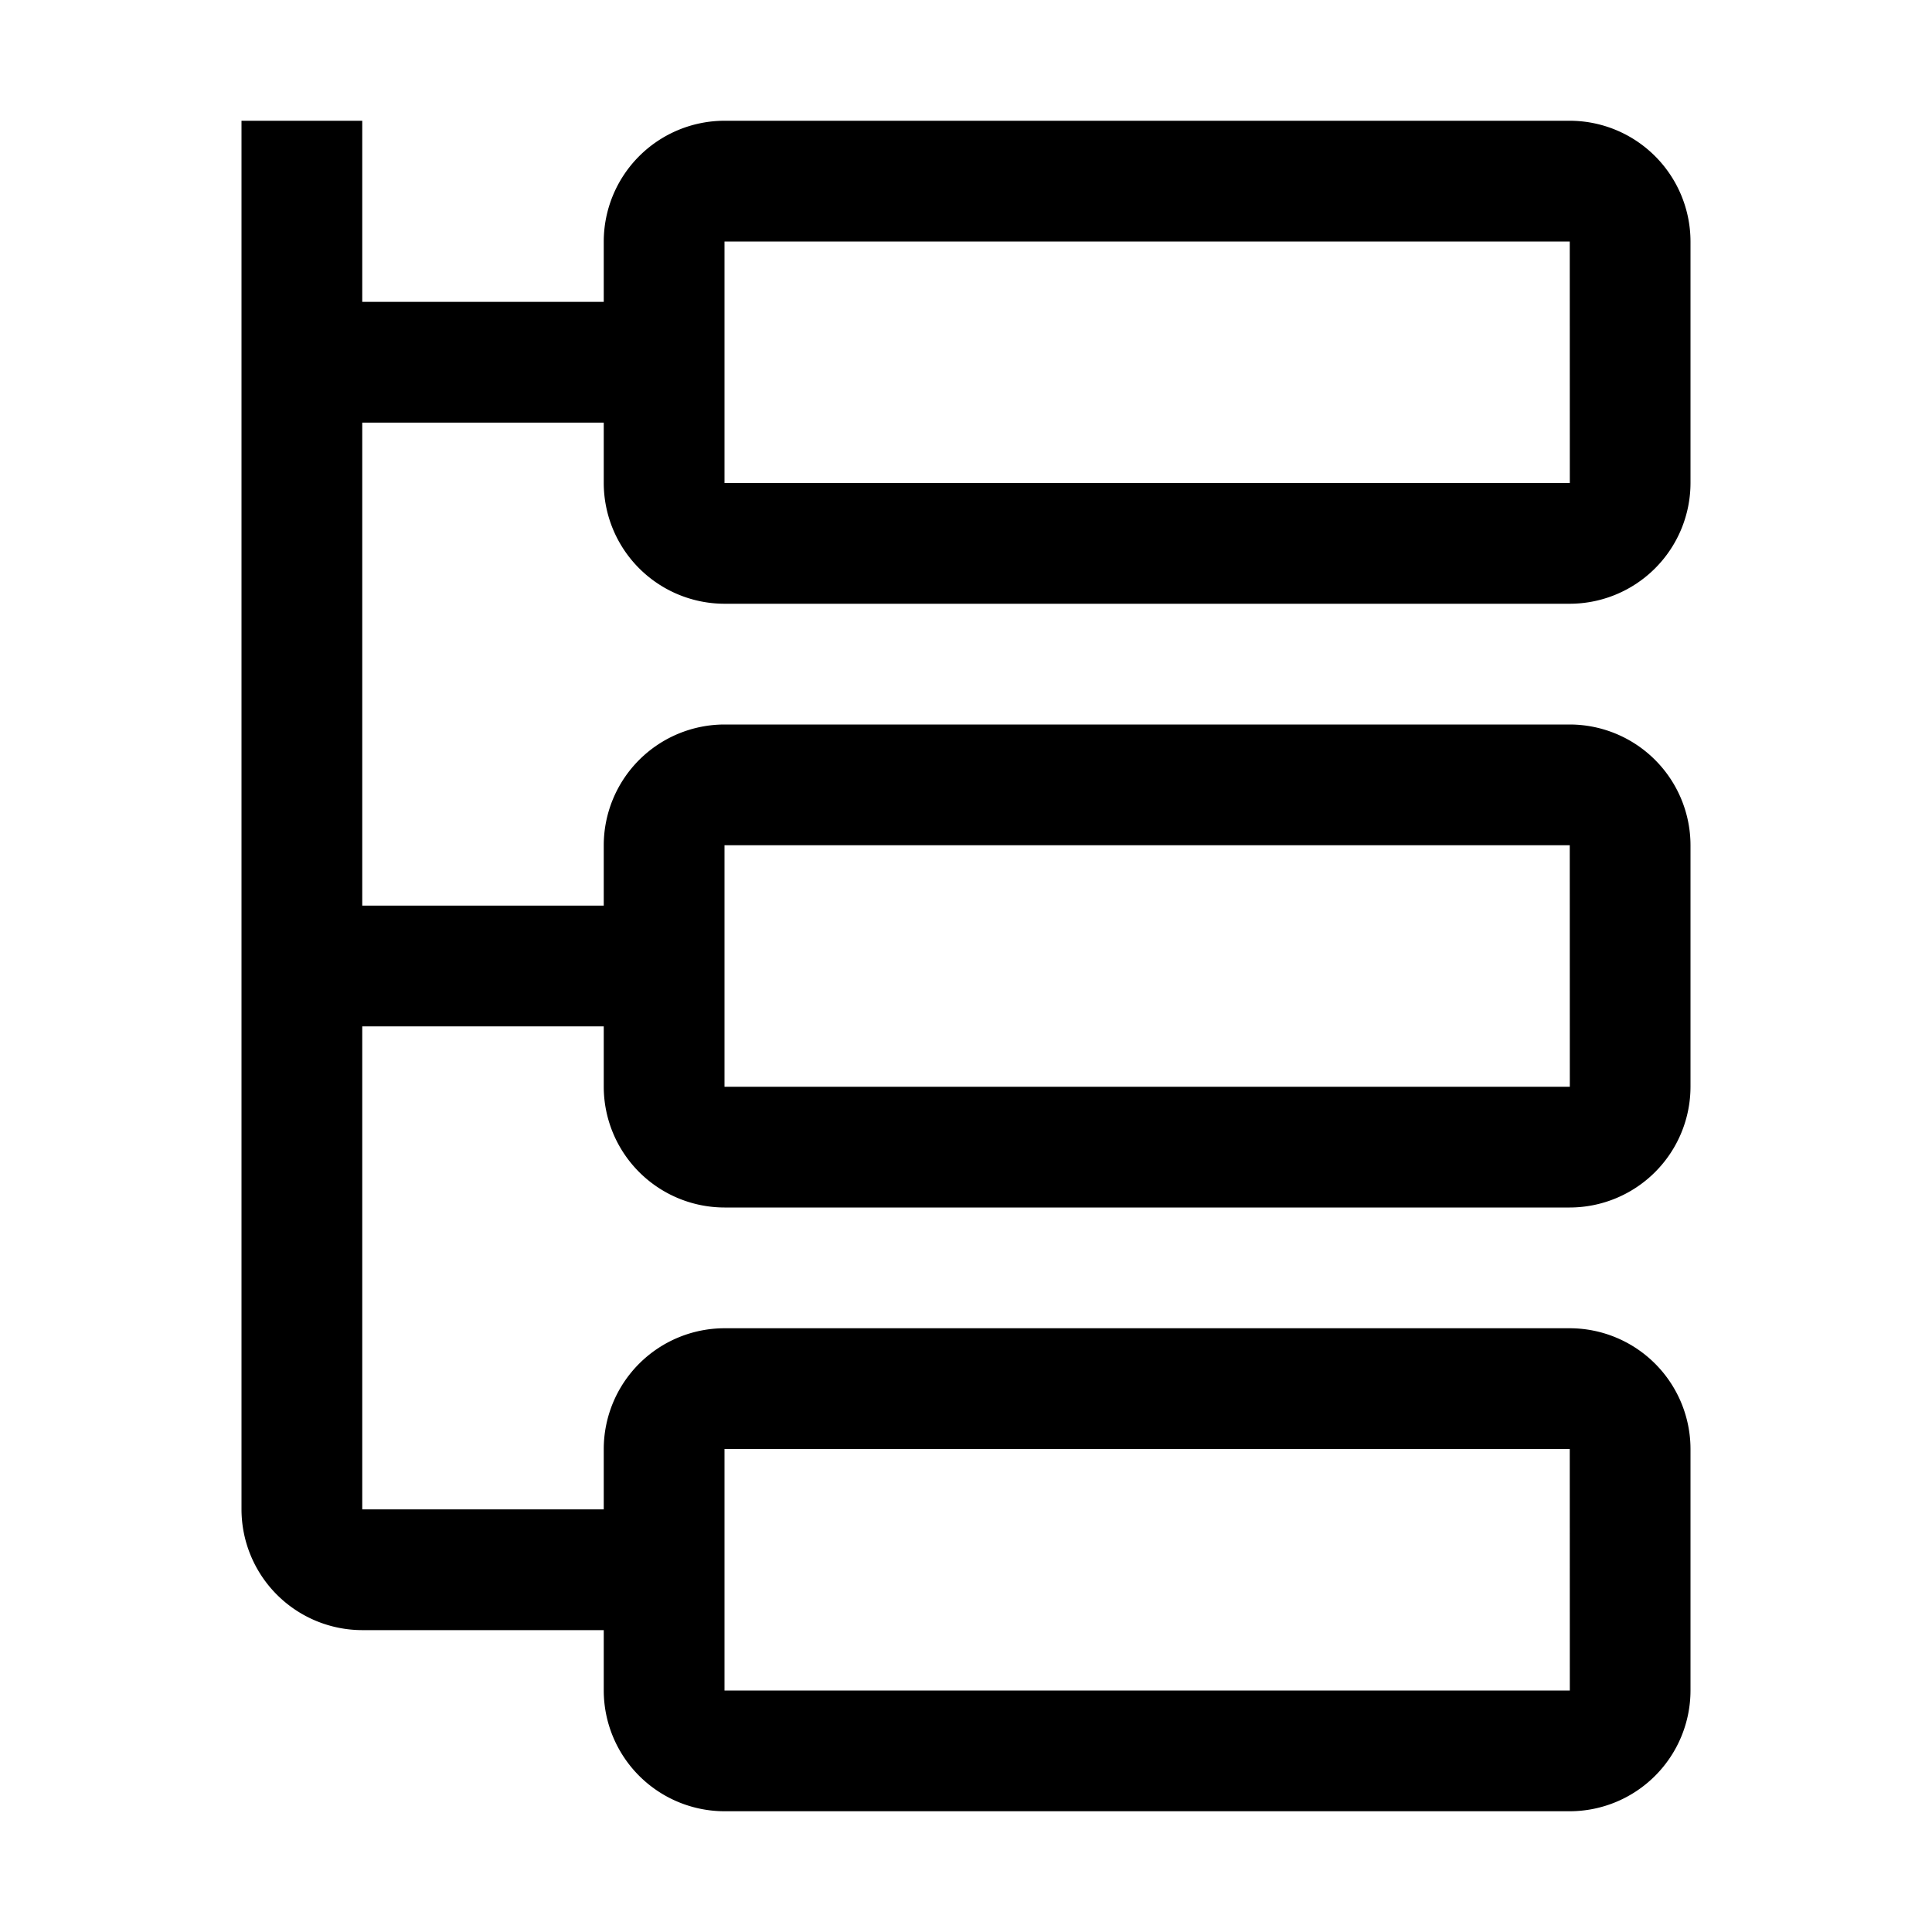
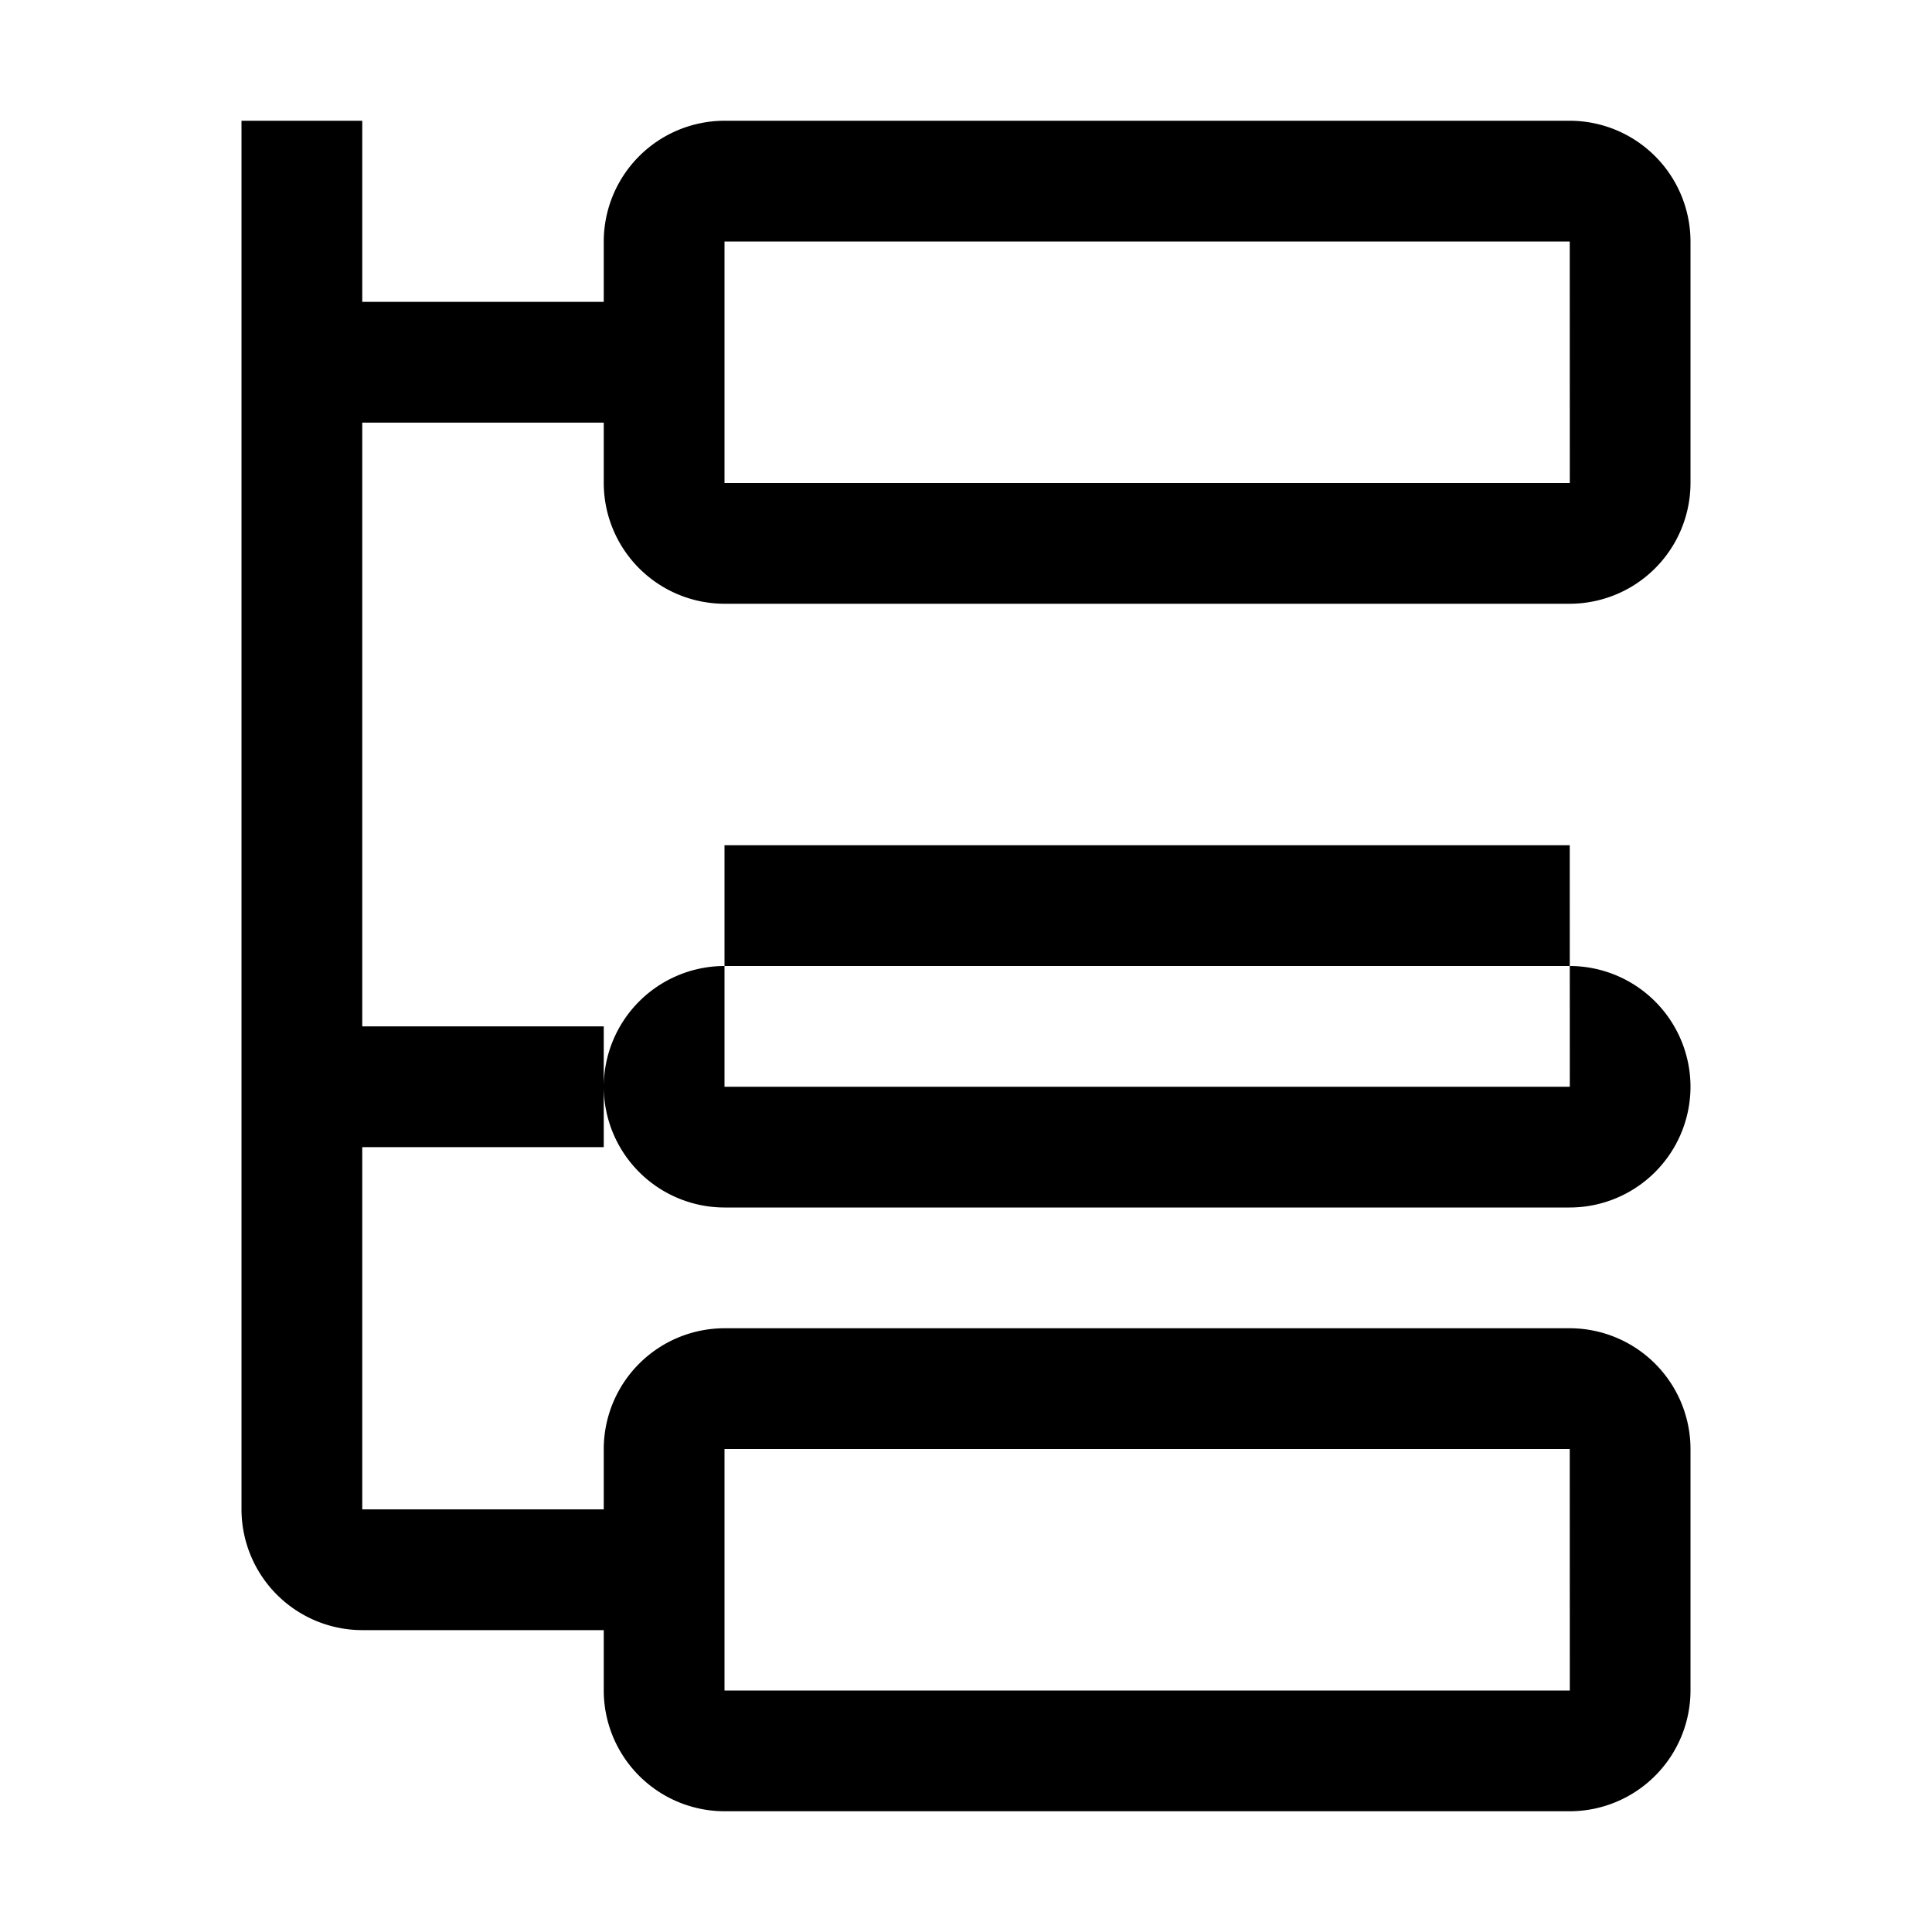
<svg xmlns="http://www.w3.org/2000/svg" width="800" height="800" viewBox="0 0 32 32">
-   <path fill="currentColor" d="M12 10h14a2.003 2.003 0 0 0 2-2V4a2.003 2.003 0 0 0-2-2H12a2.003 2.003 0 0 0-2 2v1H6V2H4v23a2.003 2.003 0 0 0 2 2h4v1a2.003 2.003 0 0 0 2 2h14a2.003 2.003 0 0 0 2-2v-4a2.003 2.003 0 0 0-2-2H12a2.003 2.003 0 0 0-2 2v1H6v-8h4v1a2.003 2.003 0 0 0 2 2h14a2.003 2.003 0 0 0 2-2v-4a2.003 2.003 0 0 0-2-2H12a2.003 2.003 0 0 0-2 2v1H6V7h4v1a2.003 2.003 0 0 0 2 2m0-6h14l.001 4H12Zm0 20h14l.001 4H12Zm0-10h14l.001 4H12Z" />
+   <path fill="currentColor" d="M12 10h14a2.003 2.003 0 0 0 2-2V4a2.003 2.003 0 0 0-2-2H12a2.003 2.003 0 0 0-2 2v1H6V2H4v23a2.003 2.003 0 0 0 2 2h4v1a2.003 2.003 0 0 0 2 2h14a2.003 2.003 0 0 0 2-2v-4a2.003 2.003 0 0 0-2-2H12a2.003 2.003 0 0 0-2 2v1H6v-8h4v1a2.003 2.003 0 0 0 2 2h14a2.003 2.003 0 0 0 2-2a2.003 2.003 0 0 0-2-2H12a2.003 2.003 0 0 0-2 2v1H6V7h4v1a2.003 2.003 0 0 0 2 2m0-6h14l.001 4H12Zm0 20h14l.001 4H12Zm0-10h14l.001 4H12Z" />
</svg>